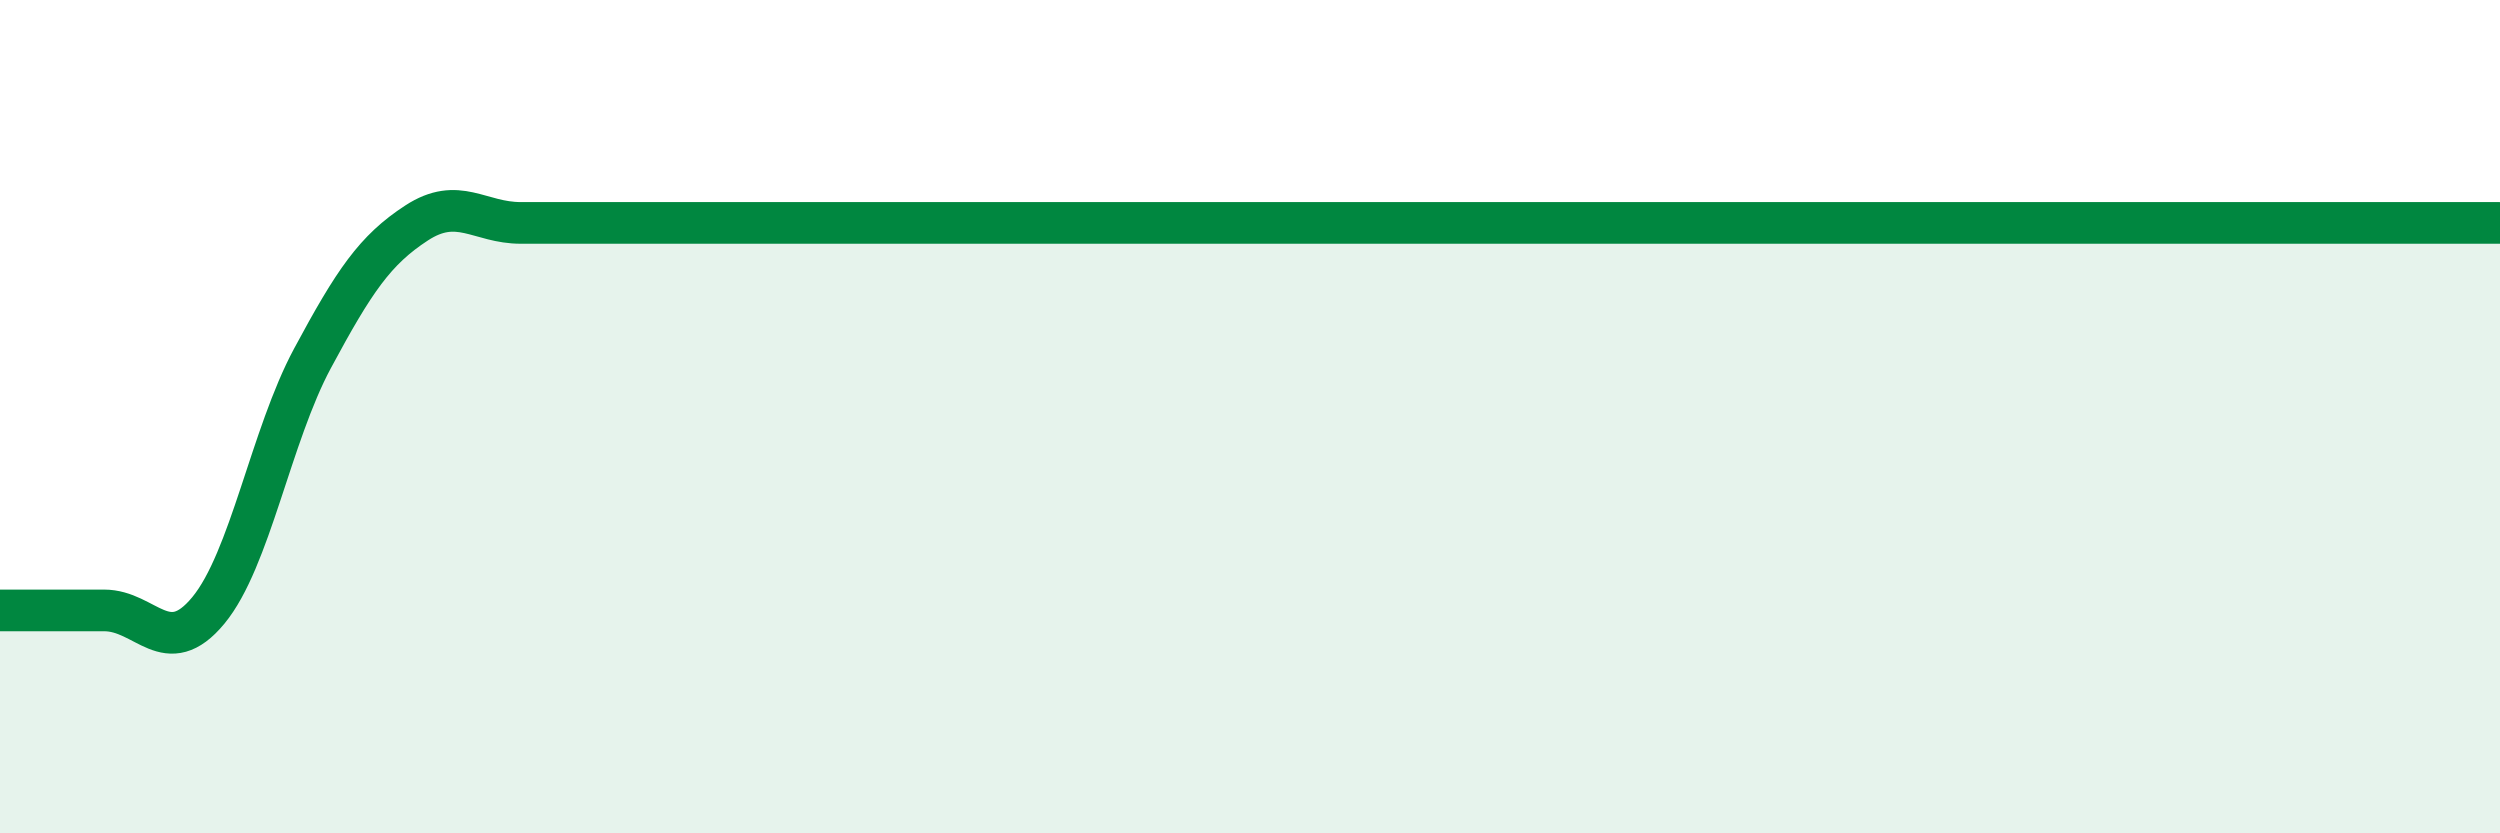
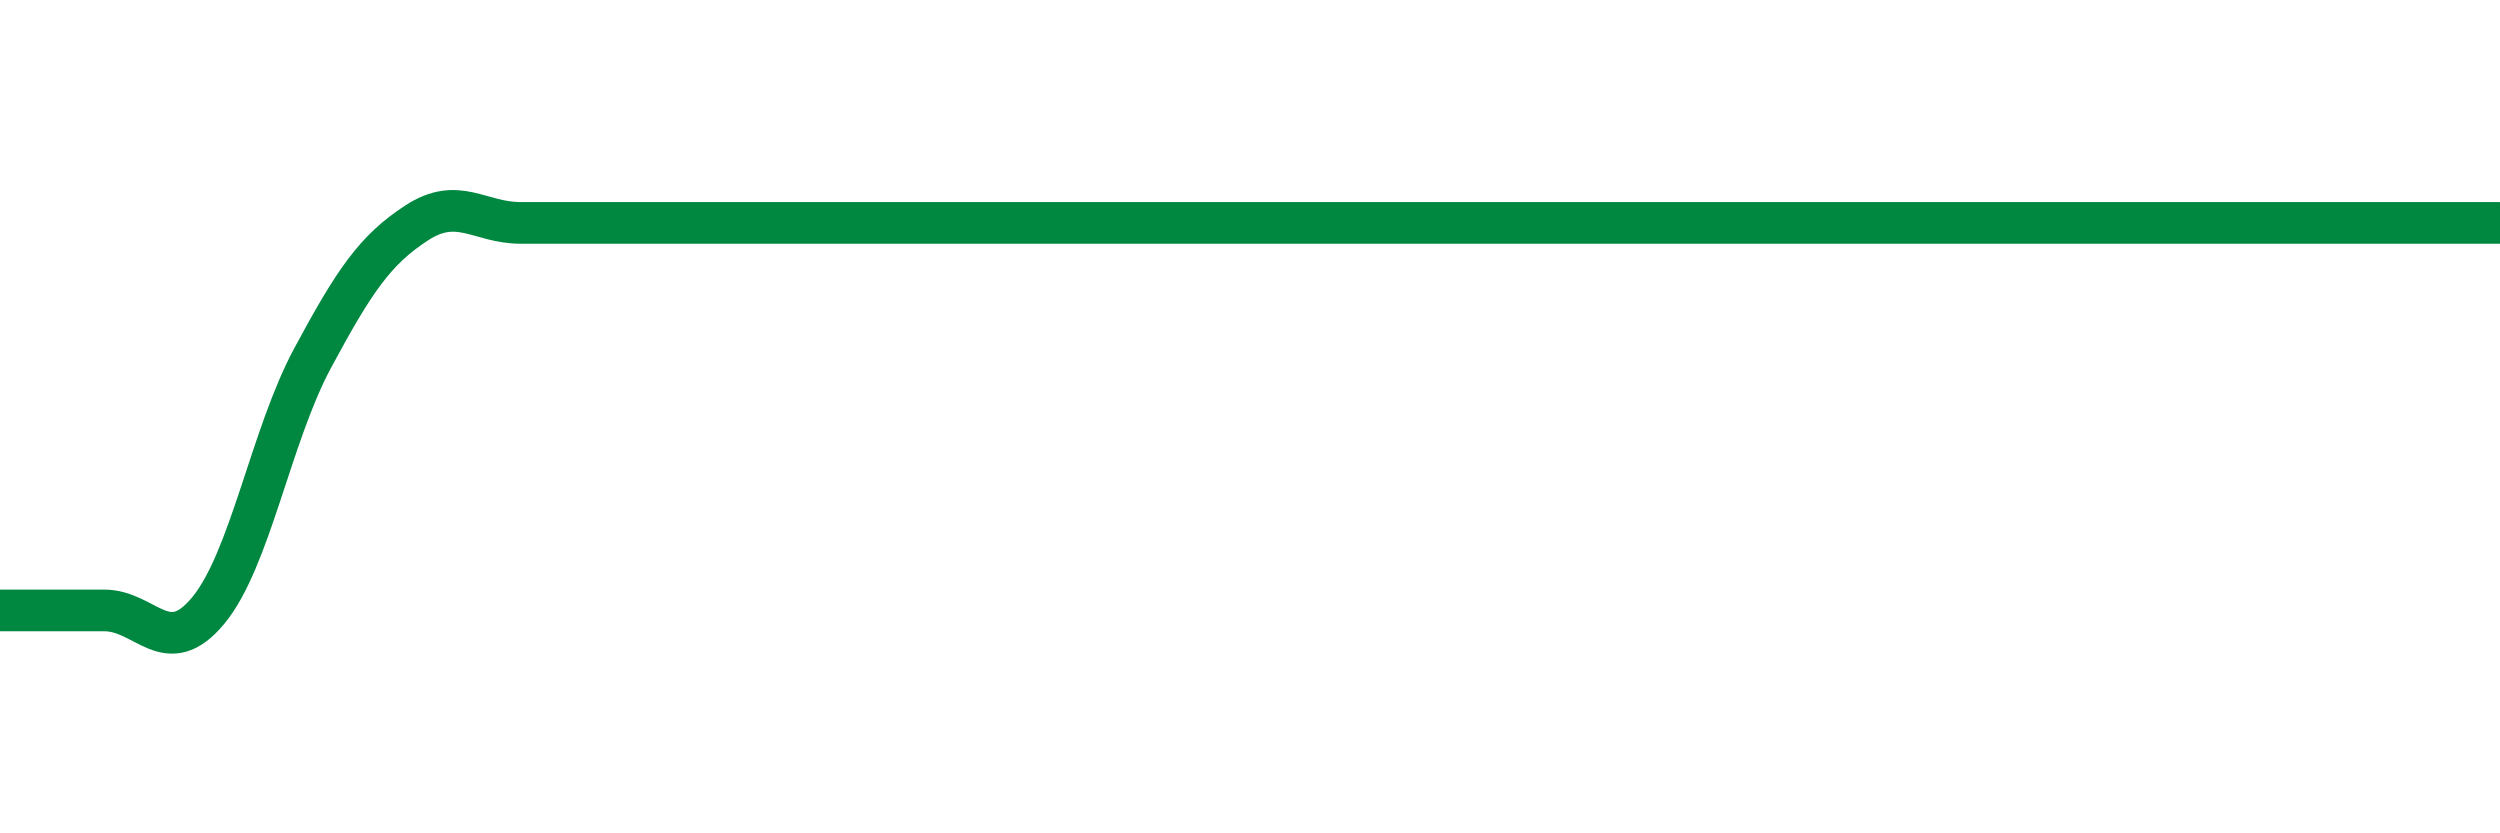
<svg xmlns="http://www.w3.org/2000/svg" width="60" height="20" viewBox="0 0 60 20">
-   <path d="M 0,14.65 C 0.5,14.65 1.5,14.65 2.5,14.65 C 3.5,14.65 4,15.86 5,14.65 C 6,13.44 6.5,10.46 7.5,8.6 C 8.5,6.74 9,6 10,5.35 C 11,4.7 11.5,5.35 12.5,5.35 C 13.5,5.35 14,5.35 15,5.35 C 16,5.35 16.5,5.35 17.5,5.35 C 18.5,5.35 19,5.35 20,5.35 C 21,5.35 21.5,5.35 22.5,5.35 C 23.5,5.35 24,5.35 25,5.35 C 26,5.35 26.5,5.35 27.5,5.35 C 28.5,5.35 29,5.35 30,5.35 C 31,5.35 31.5,5.35 32.5,5.35 C 33.5,5.35 34,5.35 35,5.35 C 36,5.35 36.5,5.35 37.5,5.35 C 38.5,5.35 39,5.35 40,5.35 C 41,5.35 41.5,5.35 42.5,5.35 C 43.5,5.35 44,5.35 45,5.35 C 46,5.35 46.5,5.35 47.5,5.35 C 48.5,5.35 49,5.35 50,5.35 C 51,5.35 51.5,5.35 52.5,5.35 C 53.5,5.35 53.5,5.35 55,5.35 C 56.5,5.35 59,5.35 60,5.35L60 20L0 20Z" fill="#008740" opacity="0.1" stroke-linecap="round" stroke-linejoin="round" />
-   <path d="M 0,14.65 C 0.5,14.65 1.5,14.65 2.5,14.65 C 3.5,14.65 4,15.86 5,14.65 C 6,13.44 6.5,10.46 7.5,8.6 C 8.5,6.74 9,6 10,5.35 C 11,4.7 11.5,5.35 12.5,5.35 C 13.5,5.35 14,5.35 15,5.35 C 16,5.35 16.5,5.35 17.5,5.35 C 18.5,5.35 19,5.35 20,5.35 C 21,5.35 21.5,5.35 22.5,5.35 C 23.5,5.35 24,5.35 25,5.35 C 26,5.35 26.5,5.35 27.5,5.35 C 28.5,5.35 29,5.35 30,5.35 C 31,5.35 31.5,5.35 32.5,5.35 C 33.5,5.35 34,5.35 35,5.35 C 36,5.35 36.5,5.35 37.5,5.35 C 38.5,5.35 39,5.35 40,5.35 C 41,5.35 41.5,5.35 42.5,5.35 C 43.5,5.35 44,5.35 45,5.35 C 46,5.35 46.5,5.35 47.5,5.35 C 48.5,5.35 49,5.35 50,5.35 C 51,5.35 51.5,5.35 52.5,5.35 C 53.5,5.35 53.5,5.35 55,5.35 C 56.5,5.35 59,5.35 60,5.35" stroke="#008740" stroke-width="1" fill="none" stroke-linecap="round" stroke-linejoin="round" />
+   <path d="M 0,14.65 C 0.5,14.65 1.5,14.65 2.5,14.65 C 3.5,14.65 4,15.86 5,14.65 C 6,13.44 6.5,10.46 7.5,8.6 C 8.5,6.74 9,6 10,5.35 C 11,4.7 11.5,5.35 12.5,5.35 C 13.5,5.35 14,5.35 15,5.35 C 16,5.35 16.5,5.35 17.5,5.35 C 18.5,5.35 19,5.35 20,5.35 C 21,5.35 21.5,5.35 22.5,5.35 C 23.5,5.35 24,5.35 25,5.35 C 26,5.35 26.5,5.35 27.5,5.35 C 28.5,5.35 29,5.35 30,5.35 C 31,5.35 31.5,5.35 32.5,5.35 C 33.5,5.35 34,5.35 35,5.35 C 36,5.35 36.5,5.35 37.5,5.35 C 38.5,5.35 39,5.35 40,5.35 C 43.5,5.35 44,5.35 45,5.35 C 46,5.35 46.5,5.35 47.5,5.35 C 48.5,5.35 49,5.35 50,5.35 C 51,5.35 51.5,5.35 52.5,5.35 C 53.5,5.35 53.5,5.35 55,5.35 C 56.5,5.35 59,5.35 60,5.35" stroke="#008740" stroke-width="1" fill="none" stroke-linecap="round" stroke-linejoin="round" />
</svg>